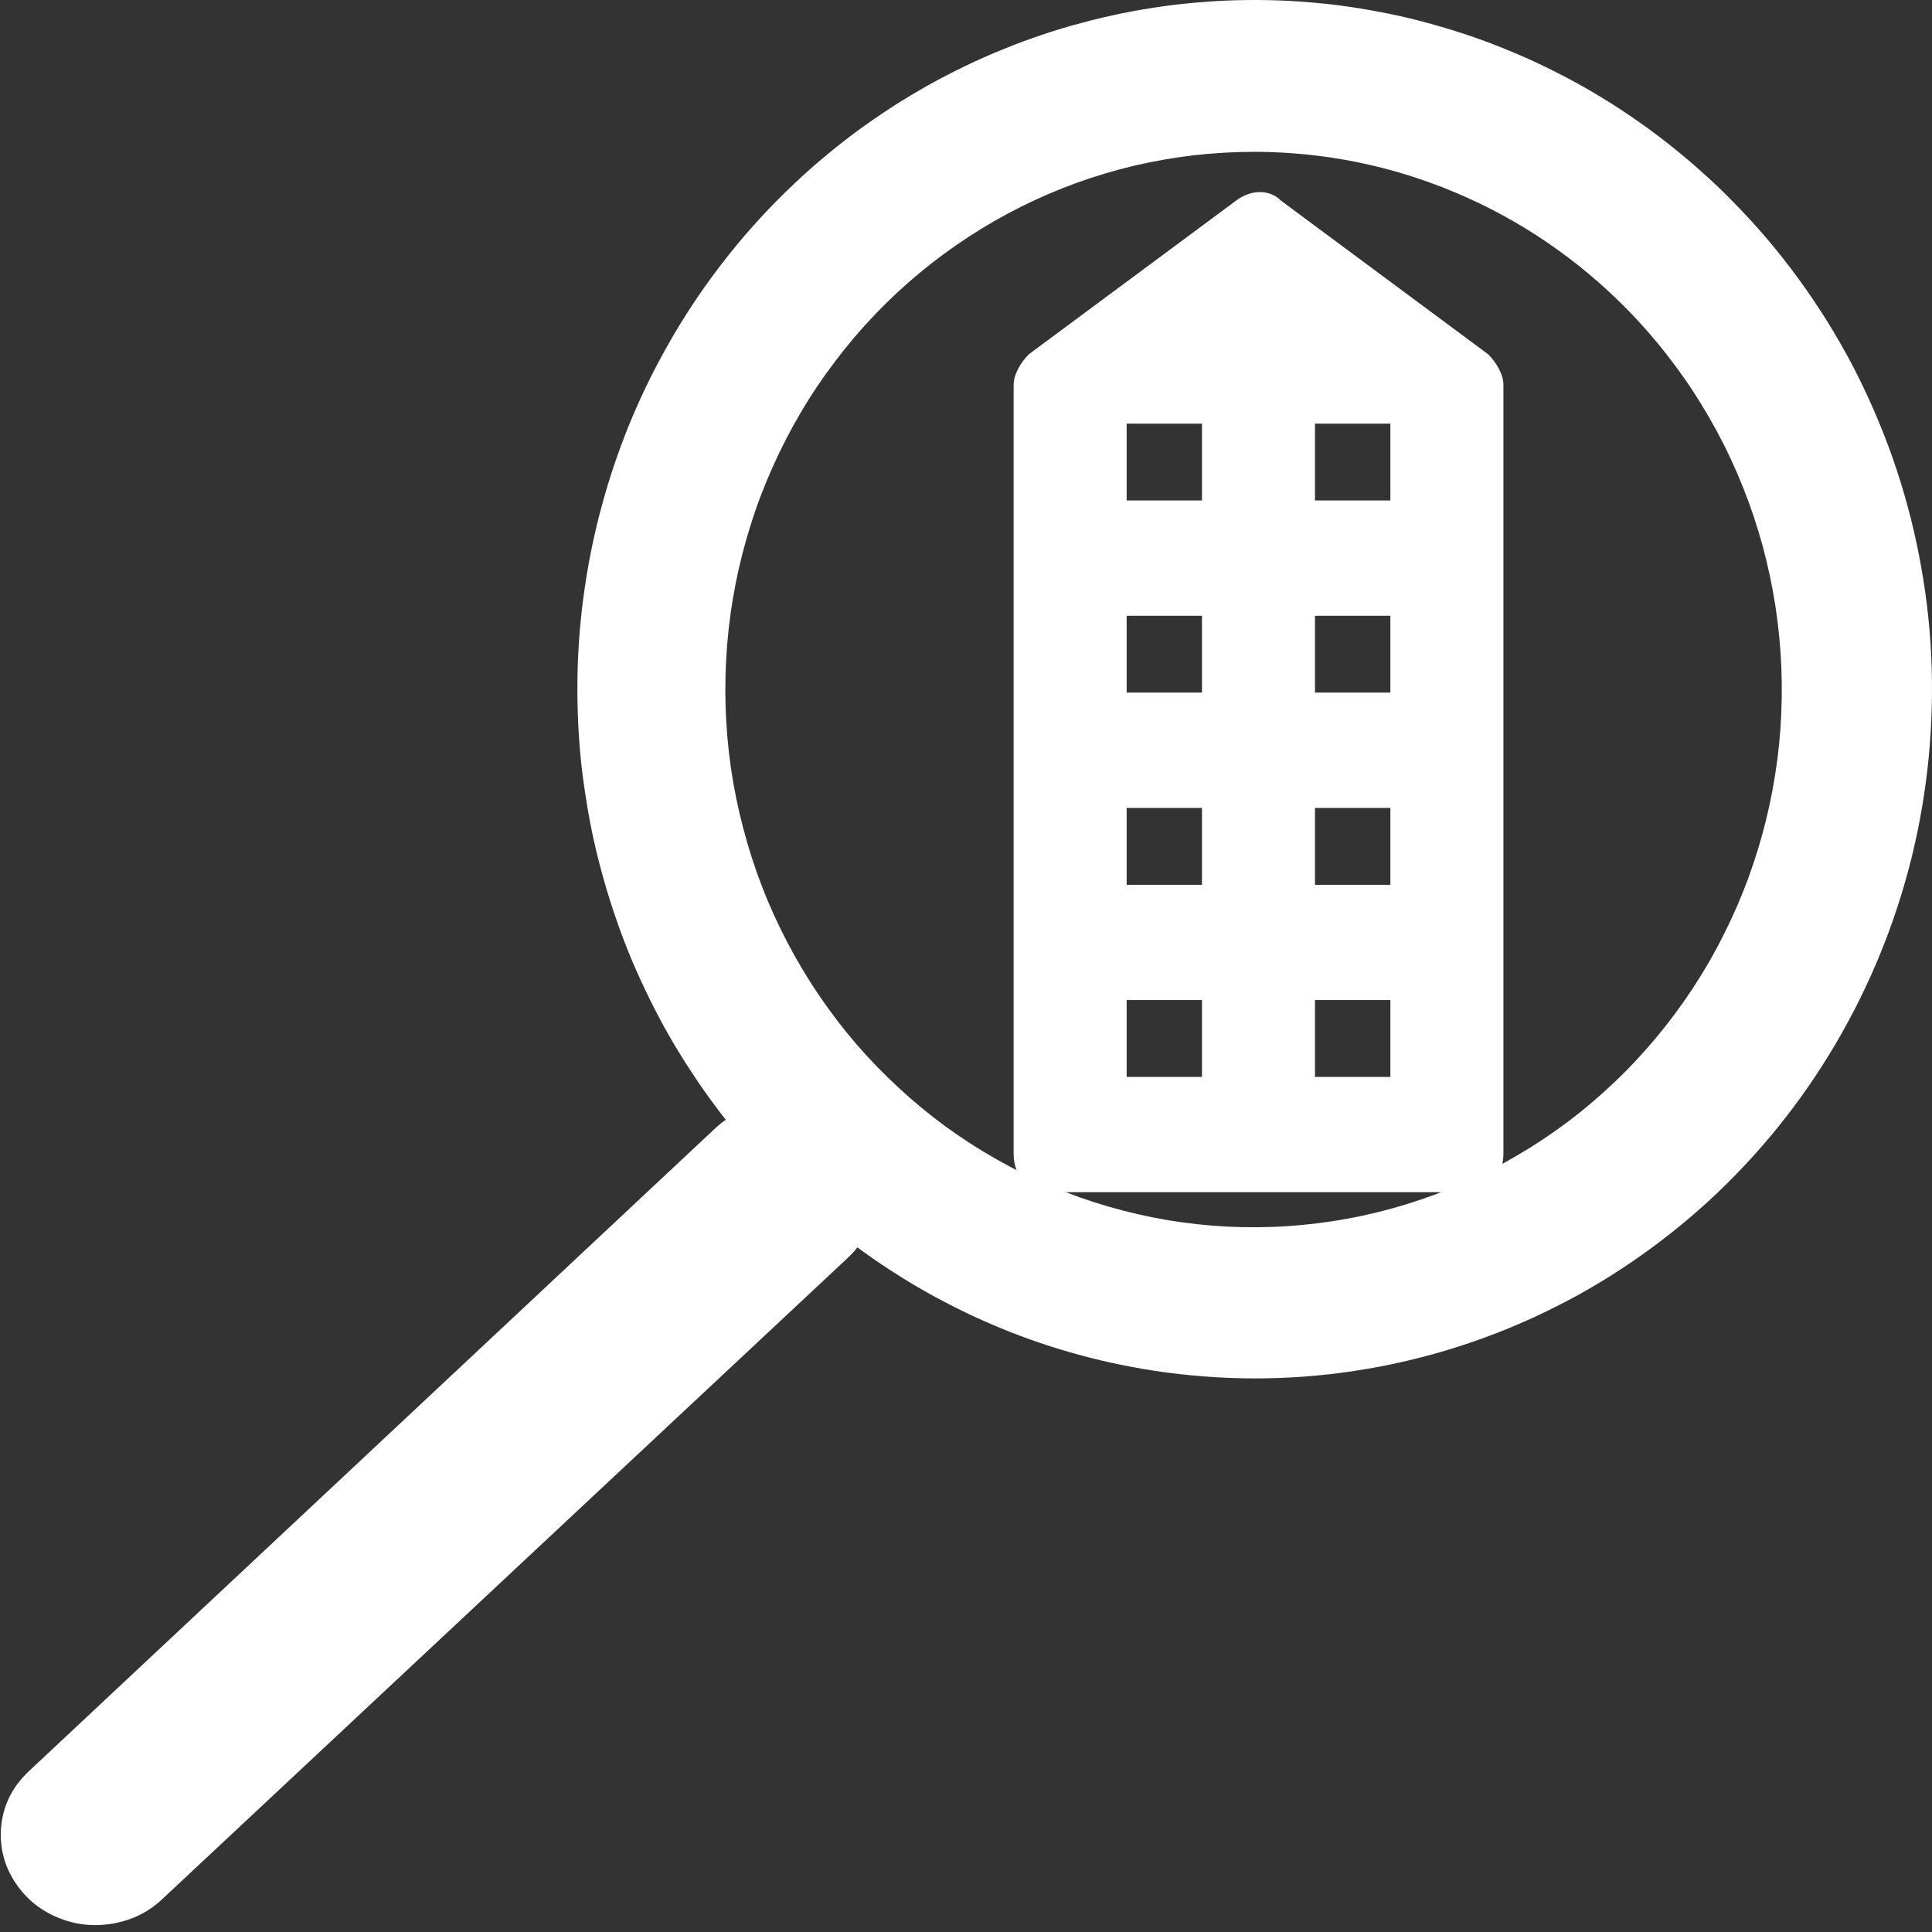
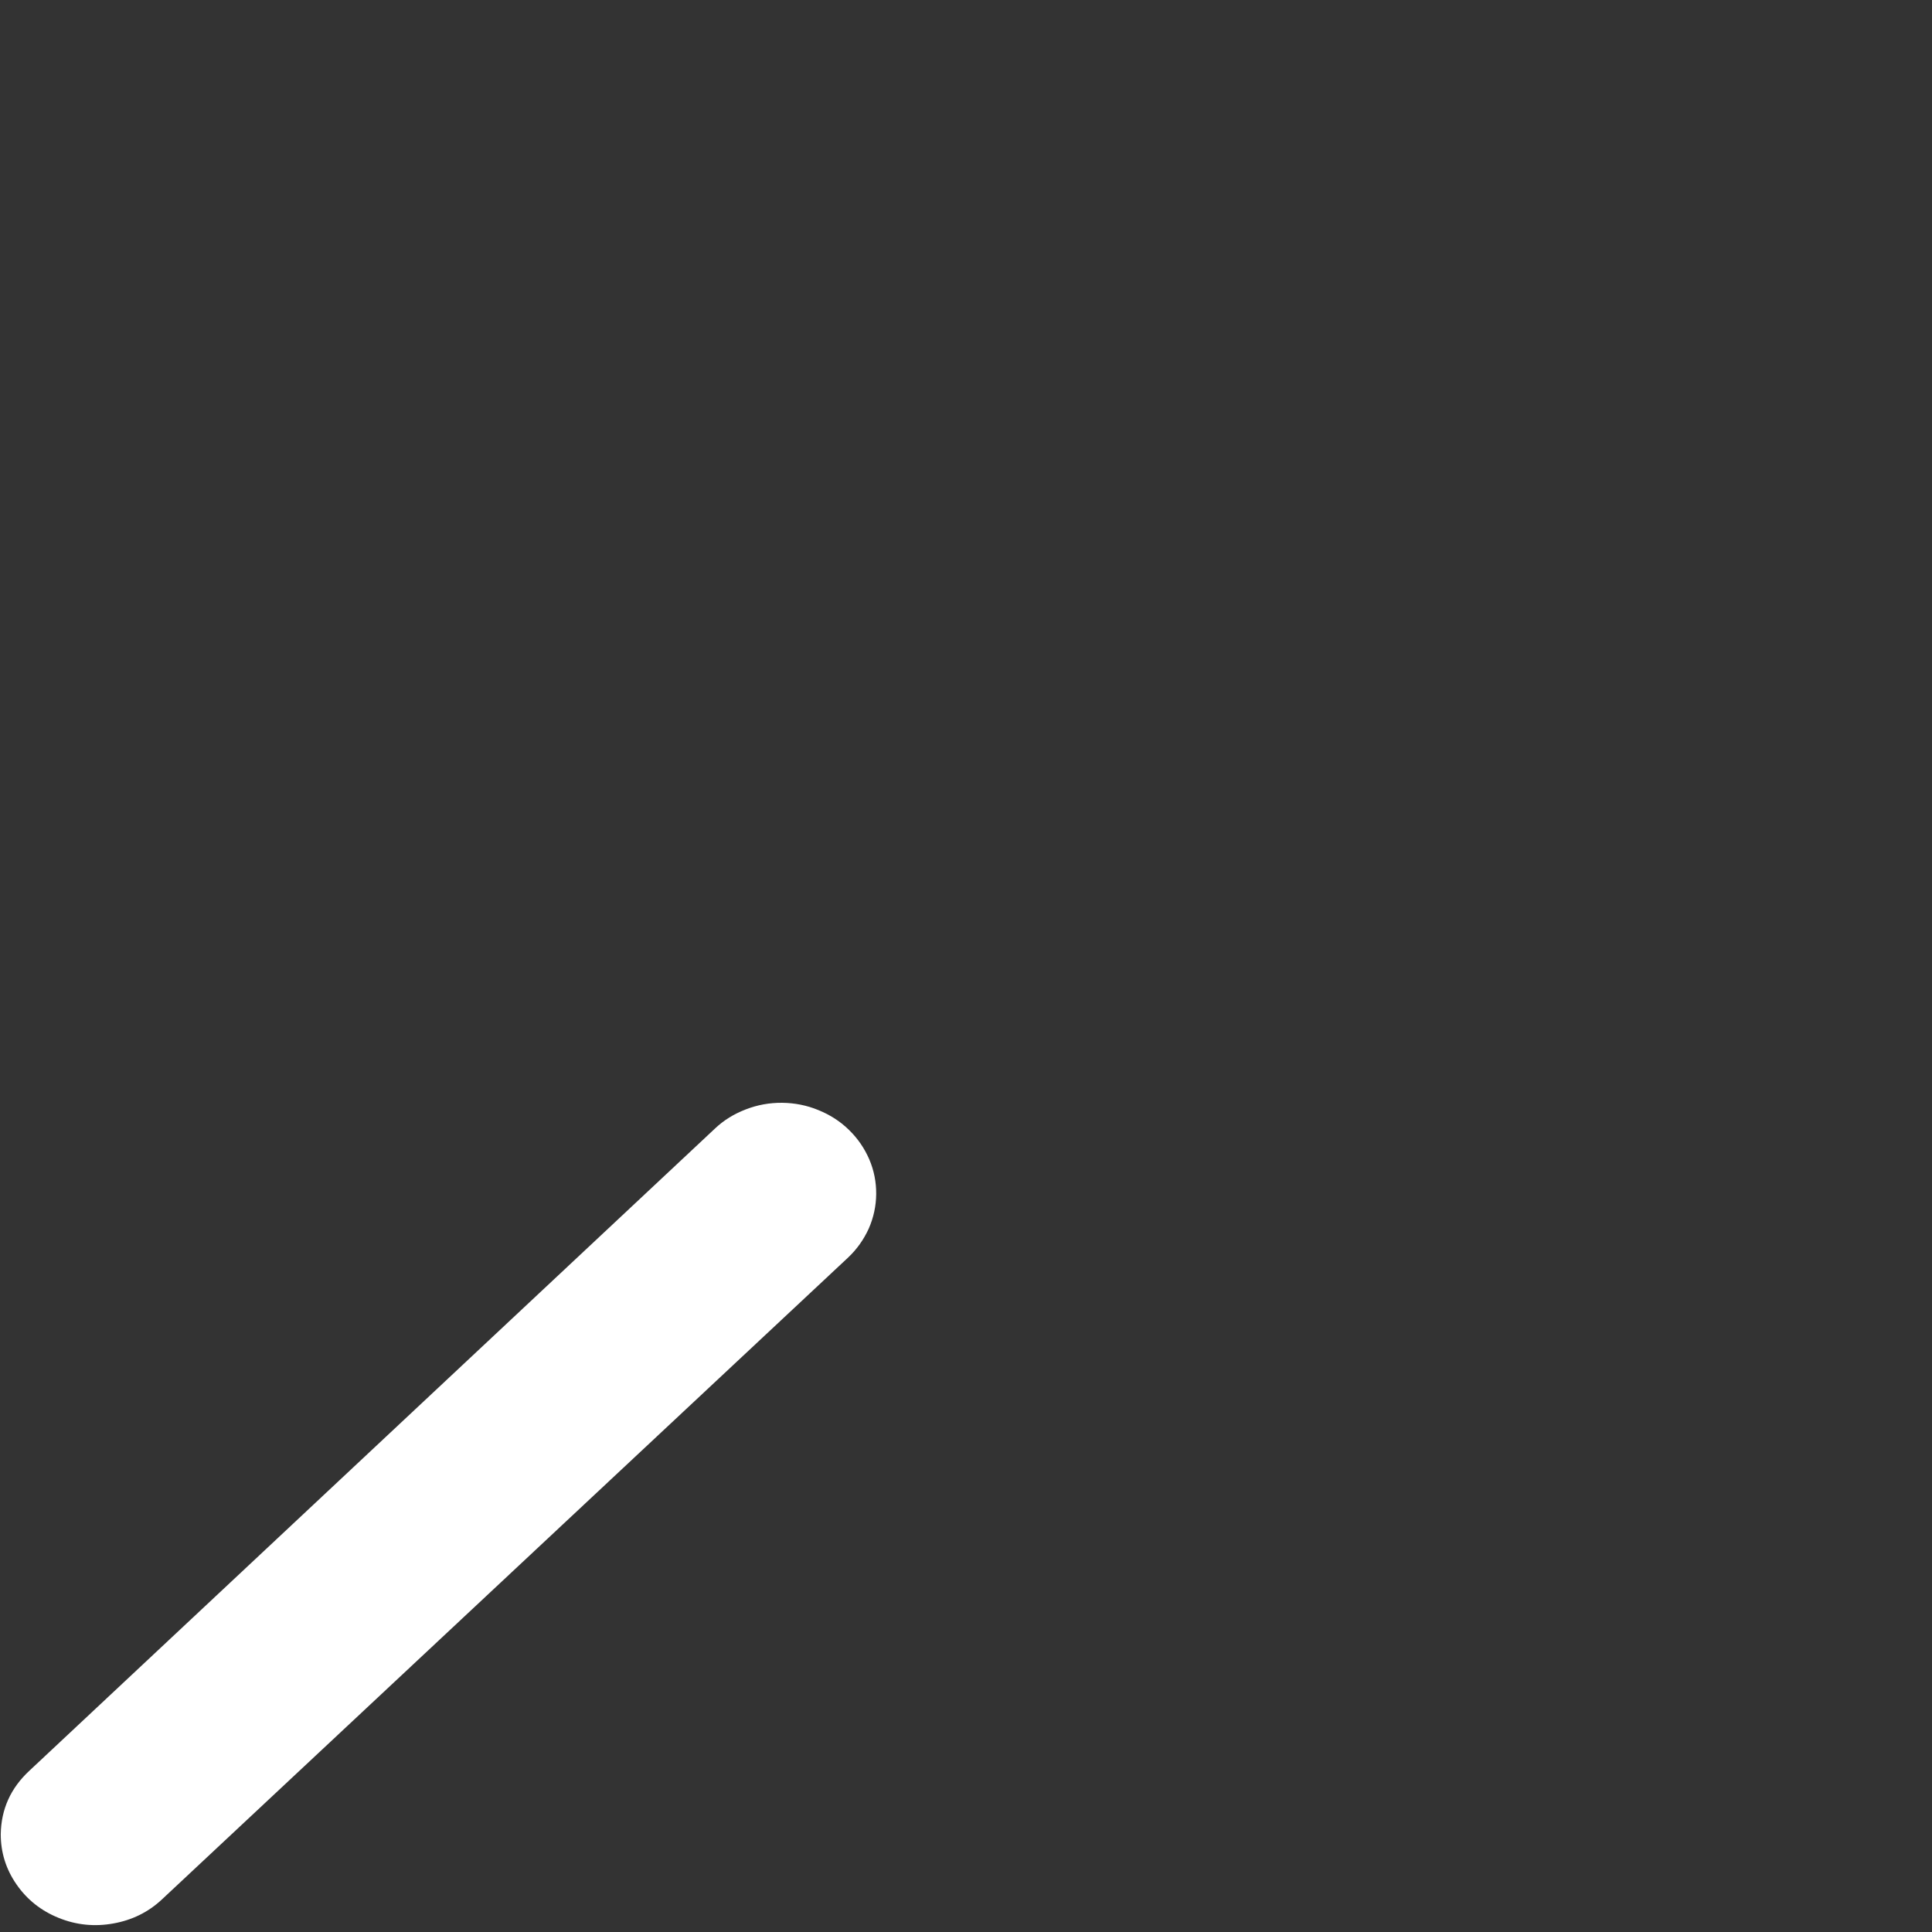
<svg xmlns="http://www.w3.org/2000/svg" width="41" height="41" viewBox="0 0 41 41" fill="none">
  <rect x="0" y="0" width="41" height="41" fill="#333333" stroke="none" />
-   <path d="M26.628 29.252C26.334 29.252 26.04 29.242 25.747 29.224C25.453 29.204 25.161 29.177 24.867 29.141C24.576 29.105 24.286 29.06 23.997 29.004C23.707 28.95 23.42 28.887 23.135 28.813C22.85 28.741 22.567 28.66 22.287 28.57C22.006 28.48 21.73 28.381 21.454 28.273C21.18 28.165 20.908 28.048 20.641 27.925C20.373 27.799 20.111 27.666 19.852 27.527C19.591 27.385 19.337 27.236 19.088 27.079C18.836 26.922 18.591 26.758 18.35 26.584C18.111 26.413 17.875 26.234 17.645 26.047C17.415 25.86 17.192 25.665 16.974 25.465C16.757 25.264 16.545 25.055 16.339 24.842C16.134 24.628 15.935 24.408 15.743 24.18C15.551 23.953 15.365 23.722 15.188 23.483C15.009 23.245 14.839 23.002 14.676 22.752C14.512 22.505 14.355 22.251 14.207 21.992C14.059 21.734 13.92 21.471 13.788 21.203C13.655 20.935 13.531 20.663 13.414 20.389C13.299 20.115 13.191 19.836 13.094 19.555C12.995 19.271 12.904 18.988 12.822 18.7C12.741 18.412 12.665 18.122 12.601 17.83C12.537 17.54 12.482 17.245 12.436 16.948C12.389 16.654 12.349 16.357 12.321 16.06C12.292 15.761 12.272 15.462 12.263 15.163C12.252 14.864 12.25 14.565 12.257 14.265C12.263 13.966 12.281 13.667 12.305 13.37C12.332 13.071 12.365 12.774 12.409 12.478C12.451 12.183 12.504 11.889 12.564 11.596C12.626 11.302 12.694 11.011 12.774 10.724C12.851 10.436 12.939 10.15 13.034 9.867C13.129 9.584 13.235 9.302 13.346 9.026C13.459 8.751 13.58 8.477 13.708 8.209C13.838 7.94 13.976 7.674 14.121 7.416C14.265 7.155 14.417 6.898 14.579 6.647C14.738 6.397 14.906 6.152 15.082 5.911C15.257 5.671 15.44 5.437 15.628 5.207C15.818 4.978 16.015 4.755 16.218 4.537C16.419 4.321 16.629 4.112 16.845 3.908C17.06 3.703 17.28 3.507 17.508 3.318C17.736 3.127 17.97 2.945 18.206 2.77C18.445 2.594 18.69 2.428 18.938 2.266C19.185 2.106 19.439 1.956 19.698 1.809C19.954 1.665 20.217 1.531 20.482 1.402C20.747 1.274 21.016 1.155 21.29 1.045C21.564 0.932 21.84 0.831 22.119 0.737C22.397 0.642 22.68 0.557 22.965 0.483C23.248 0.406 23.535 0.339 23.824 0.28C24.112 0.222 24.401 0.172 24.693 0.132C24.984 0.091 25.278 0.062 25.57 0.04C25.864 0.017 26.157 0.004 26.451 0.001C26.745 -0.003 27.039 0.004 27.333 0.017C27.627 0.033 27.92 0.058 28.212 0.089C28.504 0.123 28.795 0.166 29.085 0.217C29.374 0.269 29.661 0.327 29.948 0.397C30.233 0.467 30.518 0.546 30.799 0.633C31.082 0.719 31.36 0.815 31.634 0.919C31.91 1.025 32.182 1.137 32.452 1.258C32.721 1.38 32.984 1.51 33.247 1.648C33.508 1.785 33.764 1.931 34.016 2.086C34.268 2.239 34.515 2.401 34.758 2.572C34.999 2.74 35.237 2.918 35.467 3.102C35.699 3.287 35.927 3.478 36.145 3.676C36.367 3.874 36.581 4.078 36.788 4.292C37.288 4.8 37.749 5.342 38.169 5.92C38.591 6.498 38.969 7.103 39.303 7.737C39.634 8.371 39.921 9.028 40.16 9.705C40.398 10.382 40.586 11.072 40.723 11.778C40.862 12.485 40.949 13.195 40.984 13.915C41.017 14.632 40.999 15.349 40.931 16.064C40.862 16.782 40.741 17.488 40.571 18.185C40.398 18.882 40.178 19.564 39.906 20.229C39.636 20.893 39.318 21.534 38.956 22.15C38.591 22.768 38.187 23.355 37.738 23.911C37.29 24.466 36.804 24.985 36.28 25.469C35.757 25.95 35.2 26.391 34.612 26.791C34.025 27.192 33.41 27.545 32.772 27.851C32.133 28.159 31.475 28.415 30.799 28.624C30.123 28.833 29.436 28.988 28.736 29.094C28.038 29.2 27.335 29.252 26.628 29.252ZM26.628 3.222C26.199 3.222 25.771 3.246 25.344 3.294C24.92 3.343 24.498 3.417 24.081 3.514C23.663 3.613 23.252 3.734 22.848 3.881C22.444 4.027 22.048 4.198 21.664 4.389C21.279 4.582 20.906 4.796 20.546 5.032C20.186 5.268 19.839 5.522 19.508 5.799C19.174 6.075 18.86 6.37 18.56 6.683C18.262 6.995 17.981 7.326 17.72 7.672C17.459 8.016 17.216 8.376 16.996 8.751C16.775 9.125 16.576 9.509 16.399 9.907C16.22 10.305 16.065 10.71 15.935 11.126C15.803 11.542 15.694 11.963 15.61 12.39C15.526 12.819 15.467 13.251 15.431 13.685C15.396 14.119 15.385 14.556 15.398 14.992C15.412 15.428 15.449 15.862 15.511 16.294C15.573 16.726 15.661 17.153 15.772 17.573C15.882 17.996 16.015 18.41 16.172 18.815C16.328 19.222 16.509 19.618 16.711 20.002C16.912 20.387 17.135 20.76 17.378 21.118C17.621 21.477 17.884 21.821 18.166 22.15C18.449 22.478 18.75 22.788 19.068 23.081C19.384 23.375 19.717 23.65 20.064 23.904C20.413 24.158 20.776 24.392 21.149 24.603C21.525 24.817 21.909 25.006 22.304 25.172C22.702 25.341 23.106 25.485 23.517 25.604C23.93 25.723 24.348 25.82 24.77 25.892C25.194 25.962 25.618 26.009 26.047 26.031C26.476 26.051 26.904 26.049 27.331 26.02C27.759 25.991 28.183 25.939 28.605 25.86C29.027 25.784 29.443 25.68 29.854 25.554C30.265 25.426 30.666 25.278 31.06 25.105C31.453 24.929 31.835 24.734 32.206 24.515C32.578 24.297 32.935 24.059 33.28 23.8C33.625 23.54 33.952 23.261 34.265 22.962C34.579 22.665 34.873 22.348 35.151 22.015C35.428 21.682 35.686 21.336 35.925 20.971C36.163 20.609 36.38 20.234 36.574 19.845C36.771 19.458 36.945 19.058 37.096 18.651C37.246 18.241 37.374 17.825 37.478 17.403C37.582 16.98 37.661 16.55 37.718 16.119C37.774 15.687 37.805 15.251 37.811 14.814C37.818 14.378 37.8 13.944 37.758 13.51C37.716 13.076 37.65 12.644 37.559 12.219C37.469 11.792 37.354 11.371 37.215 10.957C37.078 10.546 36.917 10.141 36.733 9.748C36.55 9.352 36.344 8.97 36.117 8.601C35.892 8.23 35.644 7.874 35.377 7.533C35.112 7.191 34.827 6.865 34.522 6.557C34.005 6.03 33.439 5.558 32.829 5.142C32.222 4.728 31.577 4.378 30.901 4.092C30.223 3.806 29.524 3.588 28.806 3.442C28.086 3.296 27.361 3.224 26.628 3.222Z" fill="white" />
  <path d="M0.016 38.925C0.024 38.397 0.225 37.948 0.622 37.579L15.168 23.954C15.358 23.773 15.579 23.638 15.825 23.544C16.073 23.447 16.33 23.401 16.598 23.403C16.865 23.406 17.121 23.456 17.368 23.558C17.612 23.657 17.83 23.795 18.017 23.979C18.204 24.161 18.346 24.369 18.448 24.605C18.548 24.84 18.596 25.084 18.594 25.339C18.592 25.594 18.539 25.838 18.436 26.073C18.33 26.305 18.184 26.513 17.994 26.691L3.437 40.308C3.148 40.579 2.803 40.748 2.405 40.819C2.005 40.891 1.619 40.852 1.246 40.701C0.873 40.551 0.573 40.312 0.351 39.991C0.126 39.667 0.016 39.312 0.016 38.925Z" fill="white" />
-   <path d="M31.584 7.521L27.187 4.26C26.948 4.015 26.548 4.015 26.228 4.26L21.83 7.521C21.671 7.685 21.511 7.93 21.511 8.175V24.485C21.511 24.974 21.83 25.3 22.31 25.3H31.105C31.584 25.3 31.905 24.974 31.905 24.485V8.175C31.905 7.93 31.744 7.685 31.584 7.521ZM25.508 21.223V22.854H23.909V21.223H25.508ZM25.508 17.146V18.777H23.909V17.146H25.508ZM25.508 13.067V14.698H23.909V13.067H25.508ZM25.508 8.99V10.621H23.909V8.99H25.508ZM29.506 13.067V14.698H27.906V13.067H29.506ZM29.506 17.146V18.777H27.906V17.146H29.506ZM29.506 21.223V22.854H27.906V21.223H29.506ZM27.906 10.621V8.99H29.506V10.621H27.906Z" fill="white" />
</svg>